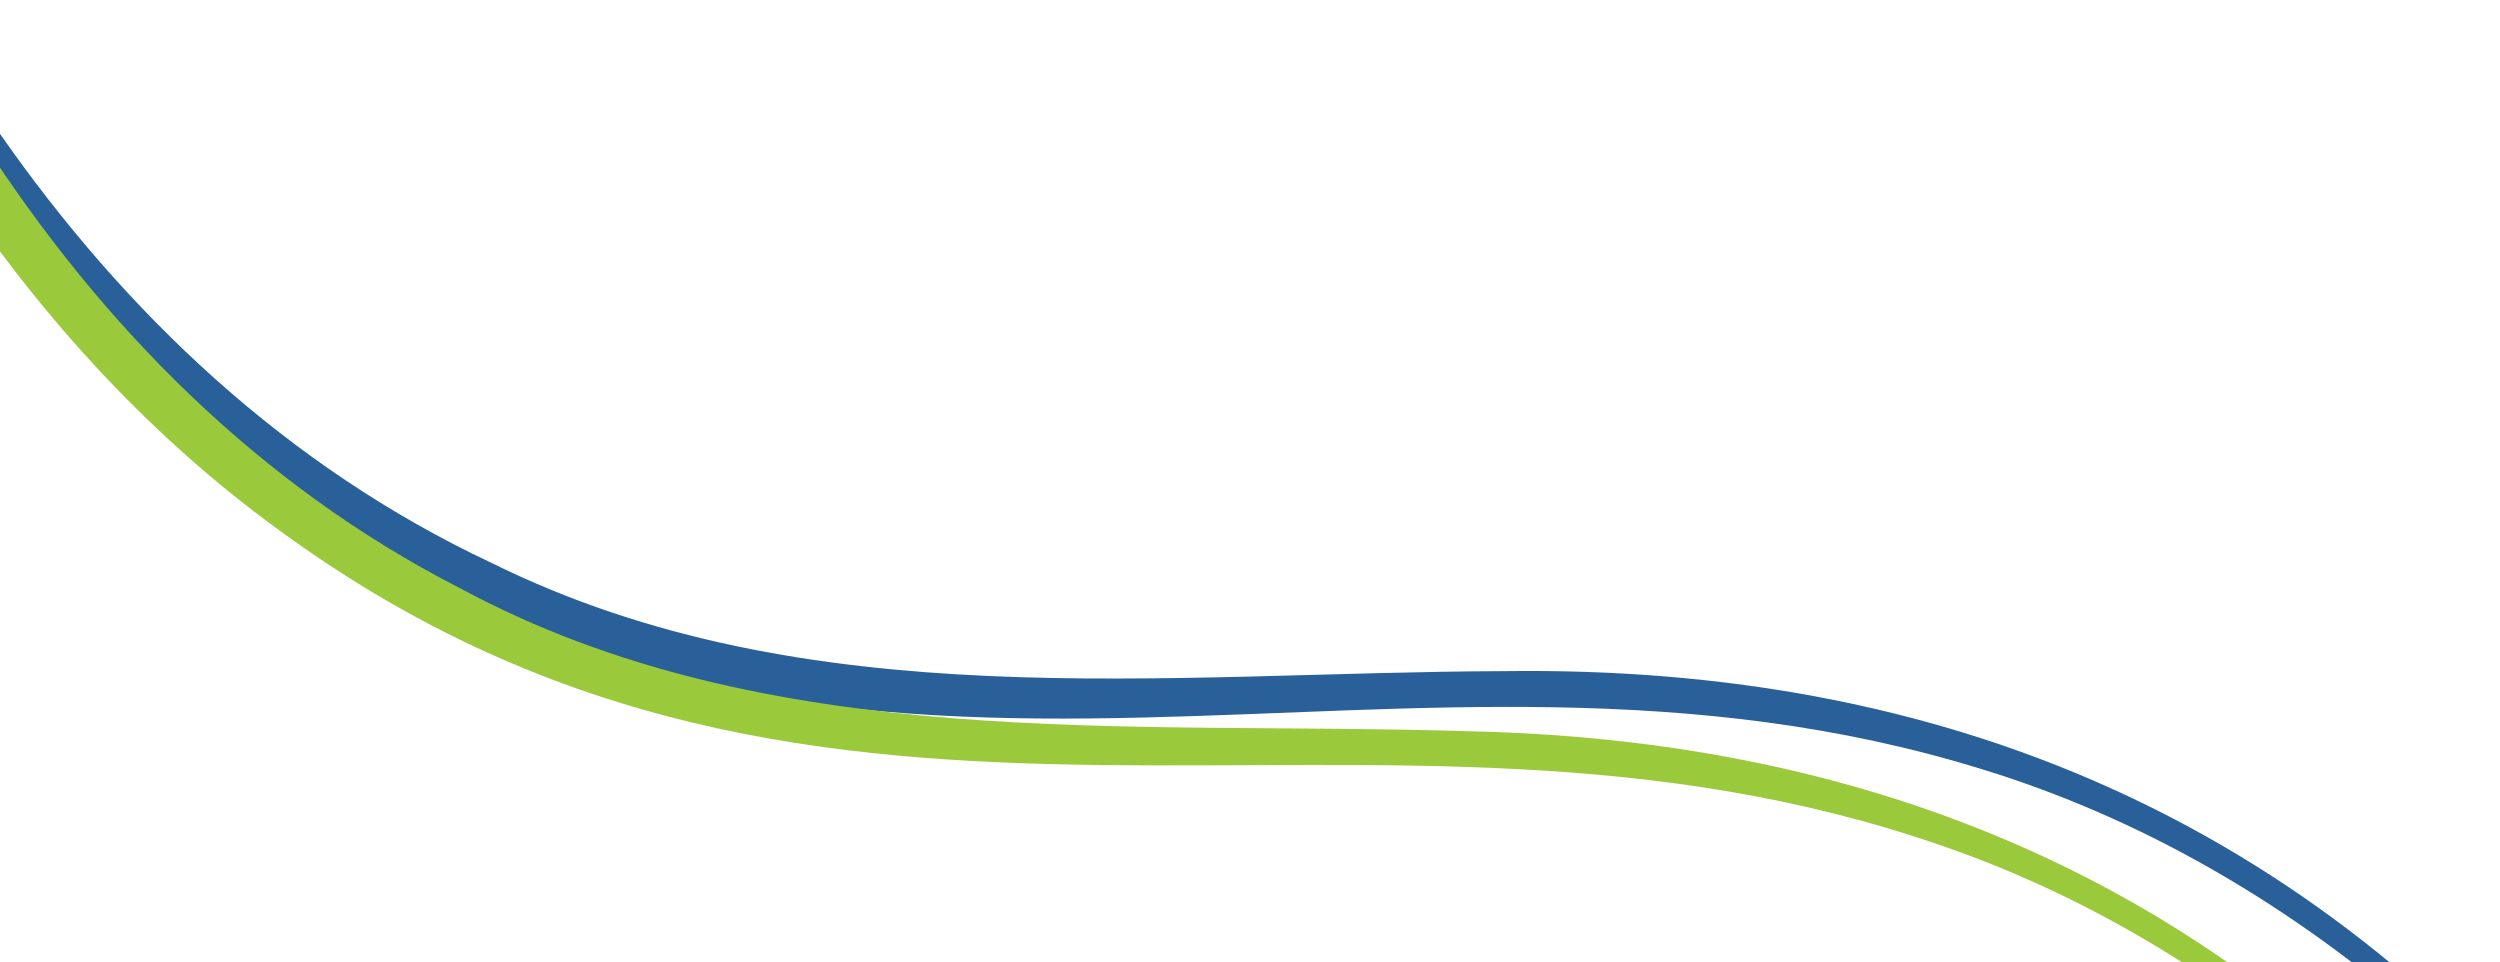
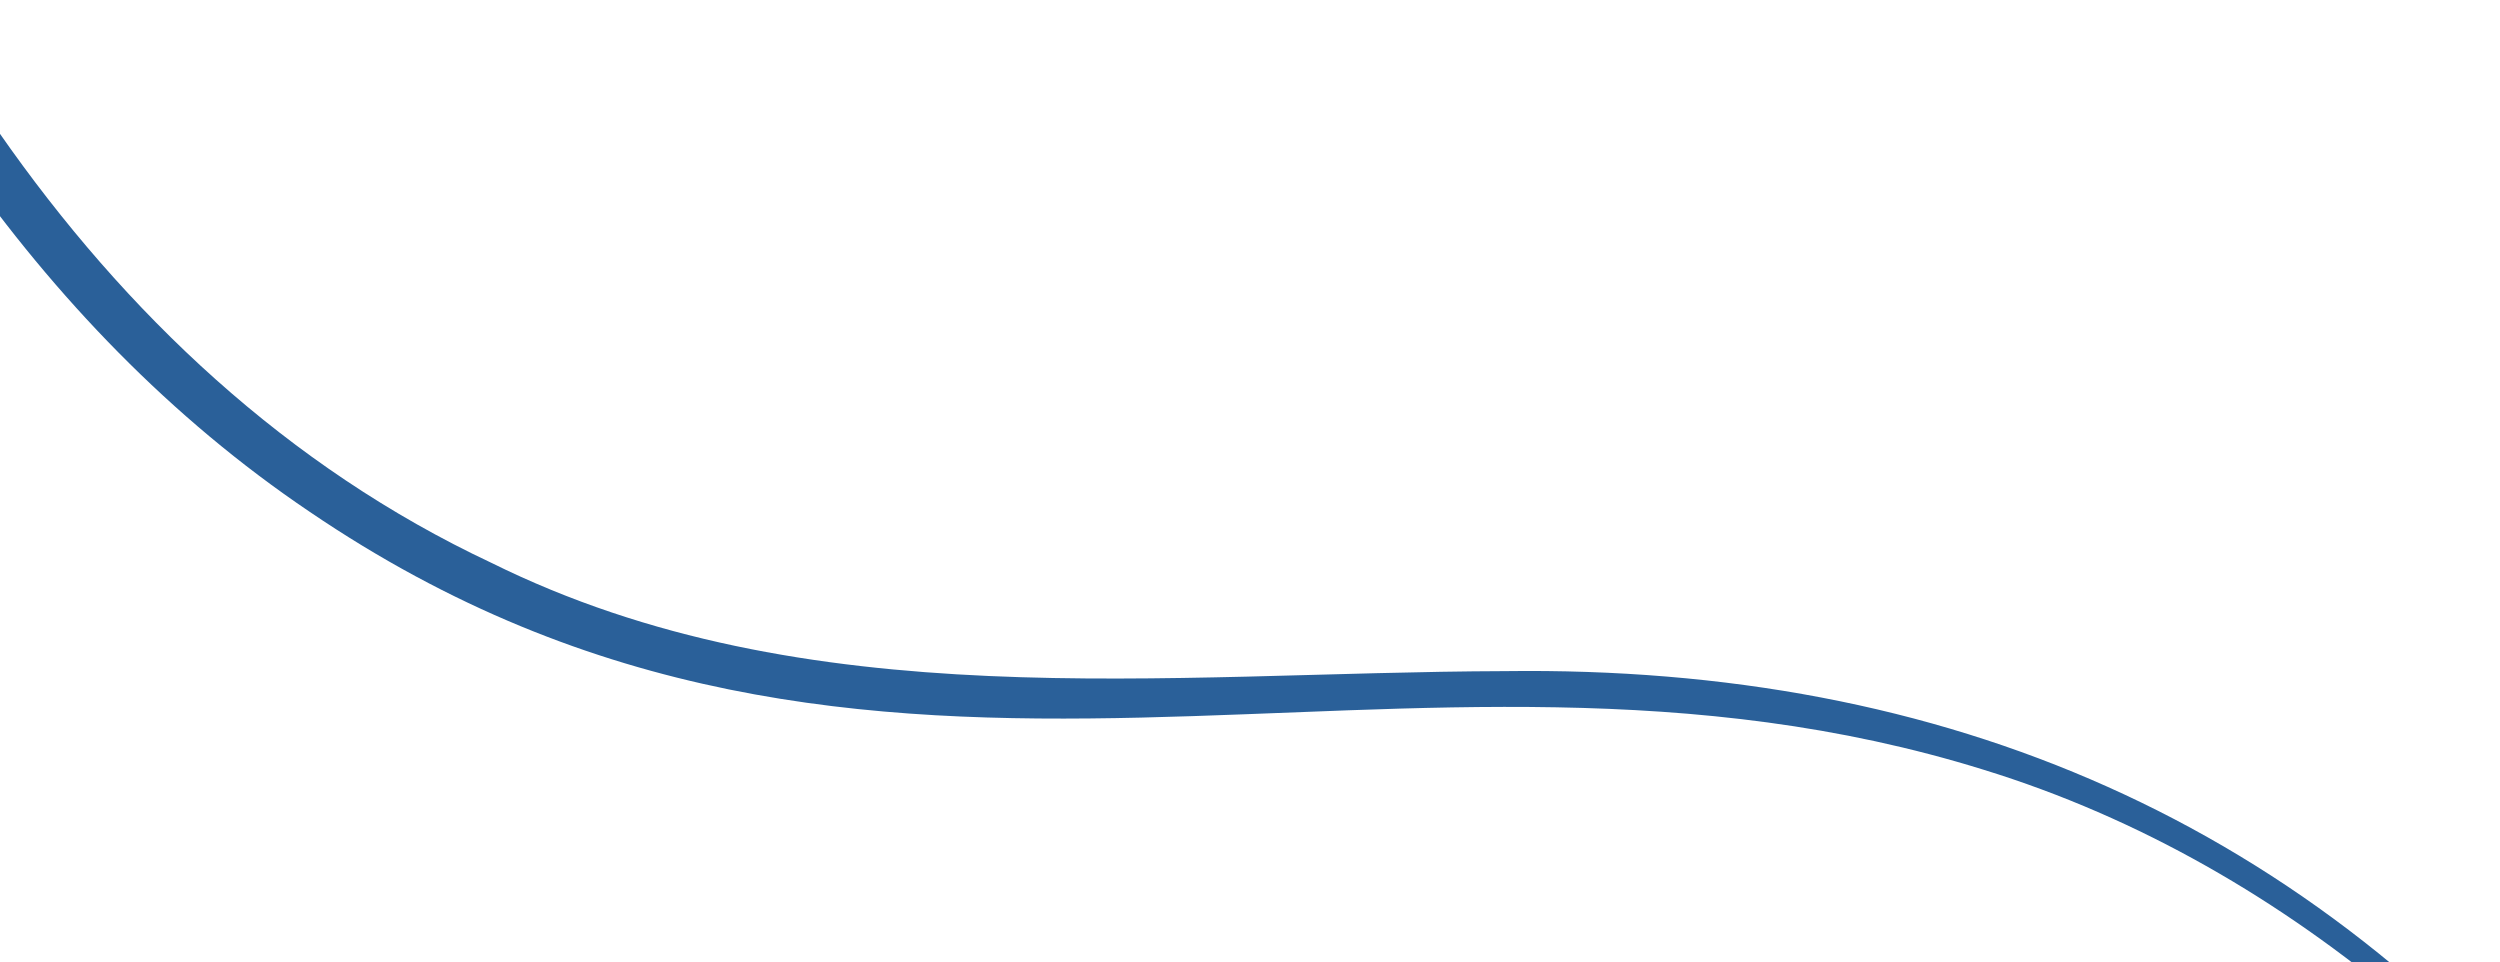
<svg xmlns="http://www.w3.org/2000/svg" id="Layer_3" data-name="Layer 3" viewBox="0 0 452 174">
  <defs>
    <style>
      .cls-1 {
        fill: #9aca3c;
      }

      .cls-2 {
        fill: #2a6099;
      }

      .cls-3, .cls-4 {
        fill: none;
      }

      .cls-4 {
        clip-path: url(#clippath);
      }
    </style>
    <clipPath id="clippath">
      <rect class="cls-3" width="452" height="174" />
    </clipPath>
  </defs>
  <g class="cls-4">
    <path class="cls-2" d="m-57.11-94.21c2.32.3,3.35.96,3.96,1.74.3.39.39.84.52,1.28,0,0,.38,1.32.38,1.32l1.56,5.26C-28.27-9.04,15,67.06,88.82,101.75c57.12,28.29,121.59,19.77,183.35,19.59,79.47-1.04,145.51,27.03,195.92,89.26,9.33,11.53,17.78,23.74,25.47,36.38,0,0-1.75,1.09-1.75,1.09-31.15-49.37-76.71-91.52-133.17-108.9-105.24-32.75-200,23.17-302.73-46.69C5.81,58.67-27.47,5.36-48.5-50.3c-4.64-12.15-8.71-24.58-12.39-37.05,0,0-.39-1.34-.39-1.34-.13-.45-.29-.88-.25-1.38.1-1,.62-2.11,2.43-3.58,0,0,1.98-.56,1.98-.56h0Z" />
-     <path class="cls-1" d="m-56.02-94.61c2.31.38,3.31,1.08,3.9,1.87.29.4.36.85.47,1.3,0,0,.33,1.33.33,1.33l1.38,5.31C-30.15-8.49,10.46,69.06,83.03,106.28c56.11,30.25,120.83,23.97,182.56,25.93,79.45,1.72,144.49,32.05,192.71,95.99,8.92,11.85,16.95,24.34,24.2,37.24,0,0-1.78,1.03-1.78,1.03-29.42-50.42-73.49-94.13-129.31-113.45-104.04-36.37-200.69,16.23-300.93-57.15C1.57,60.35-29.85,5.92-48.94-50.43c-4.21-12.31-7.86-24.86-11.1-37.46,0,0-.34-1.35-.34-1.35-.11-.45-.26-.89-.2-1.39.13-.99.69-2.09,2.55-3.49,0,0,2-.49,2-.49h0Z" />
  </g>
</svg>